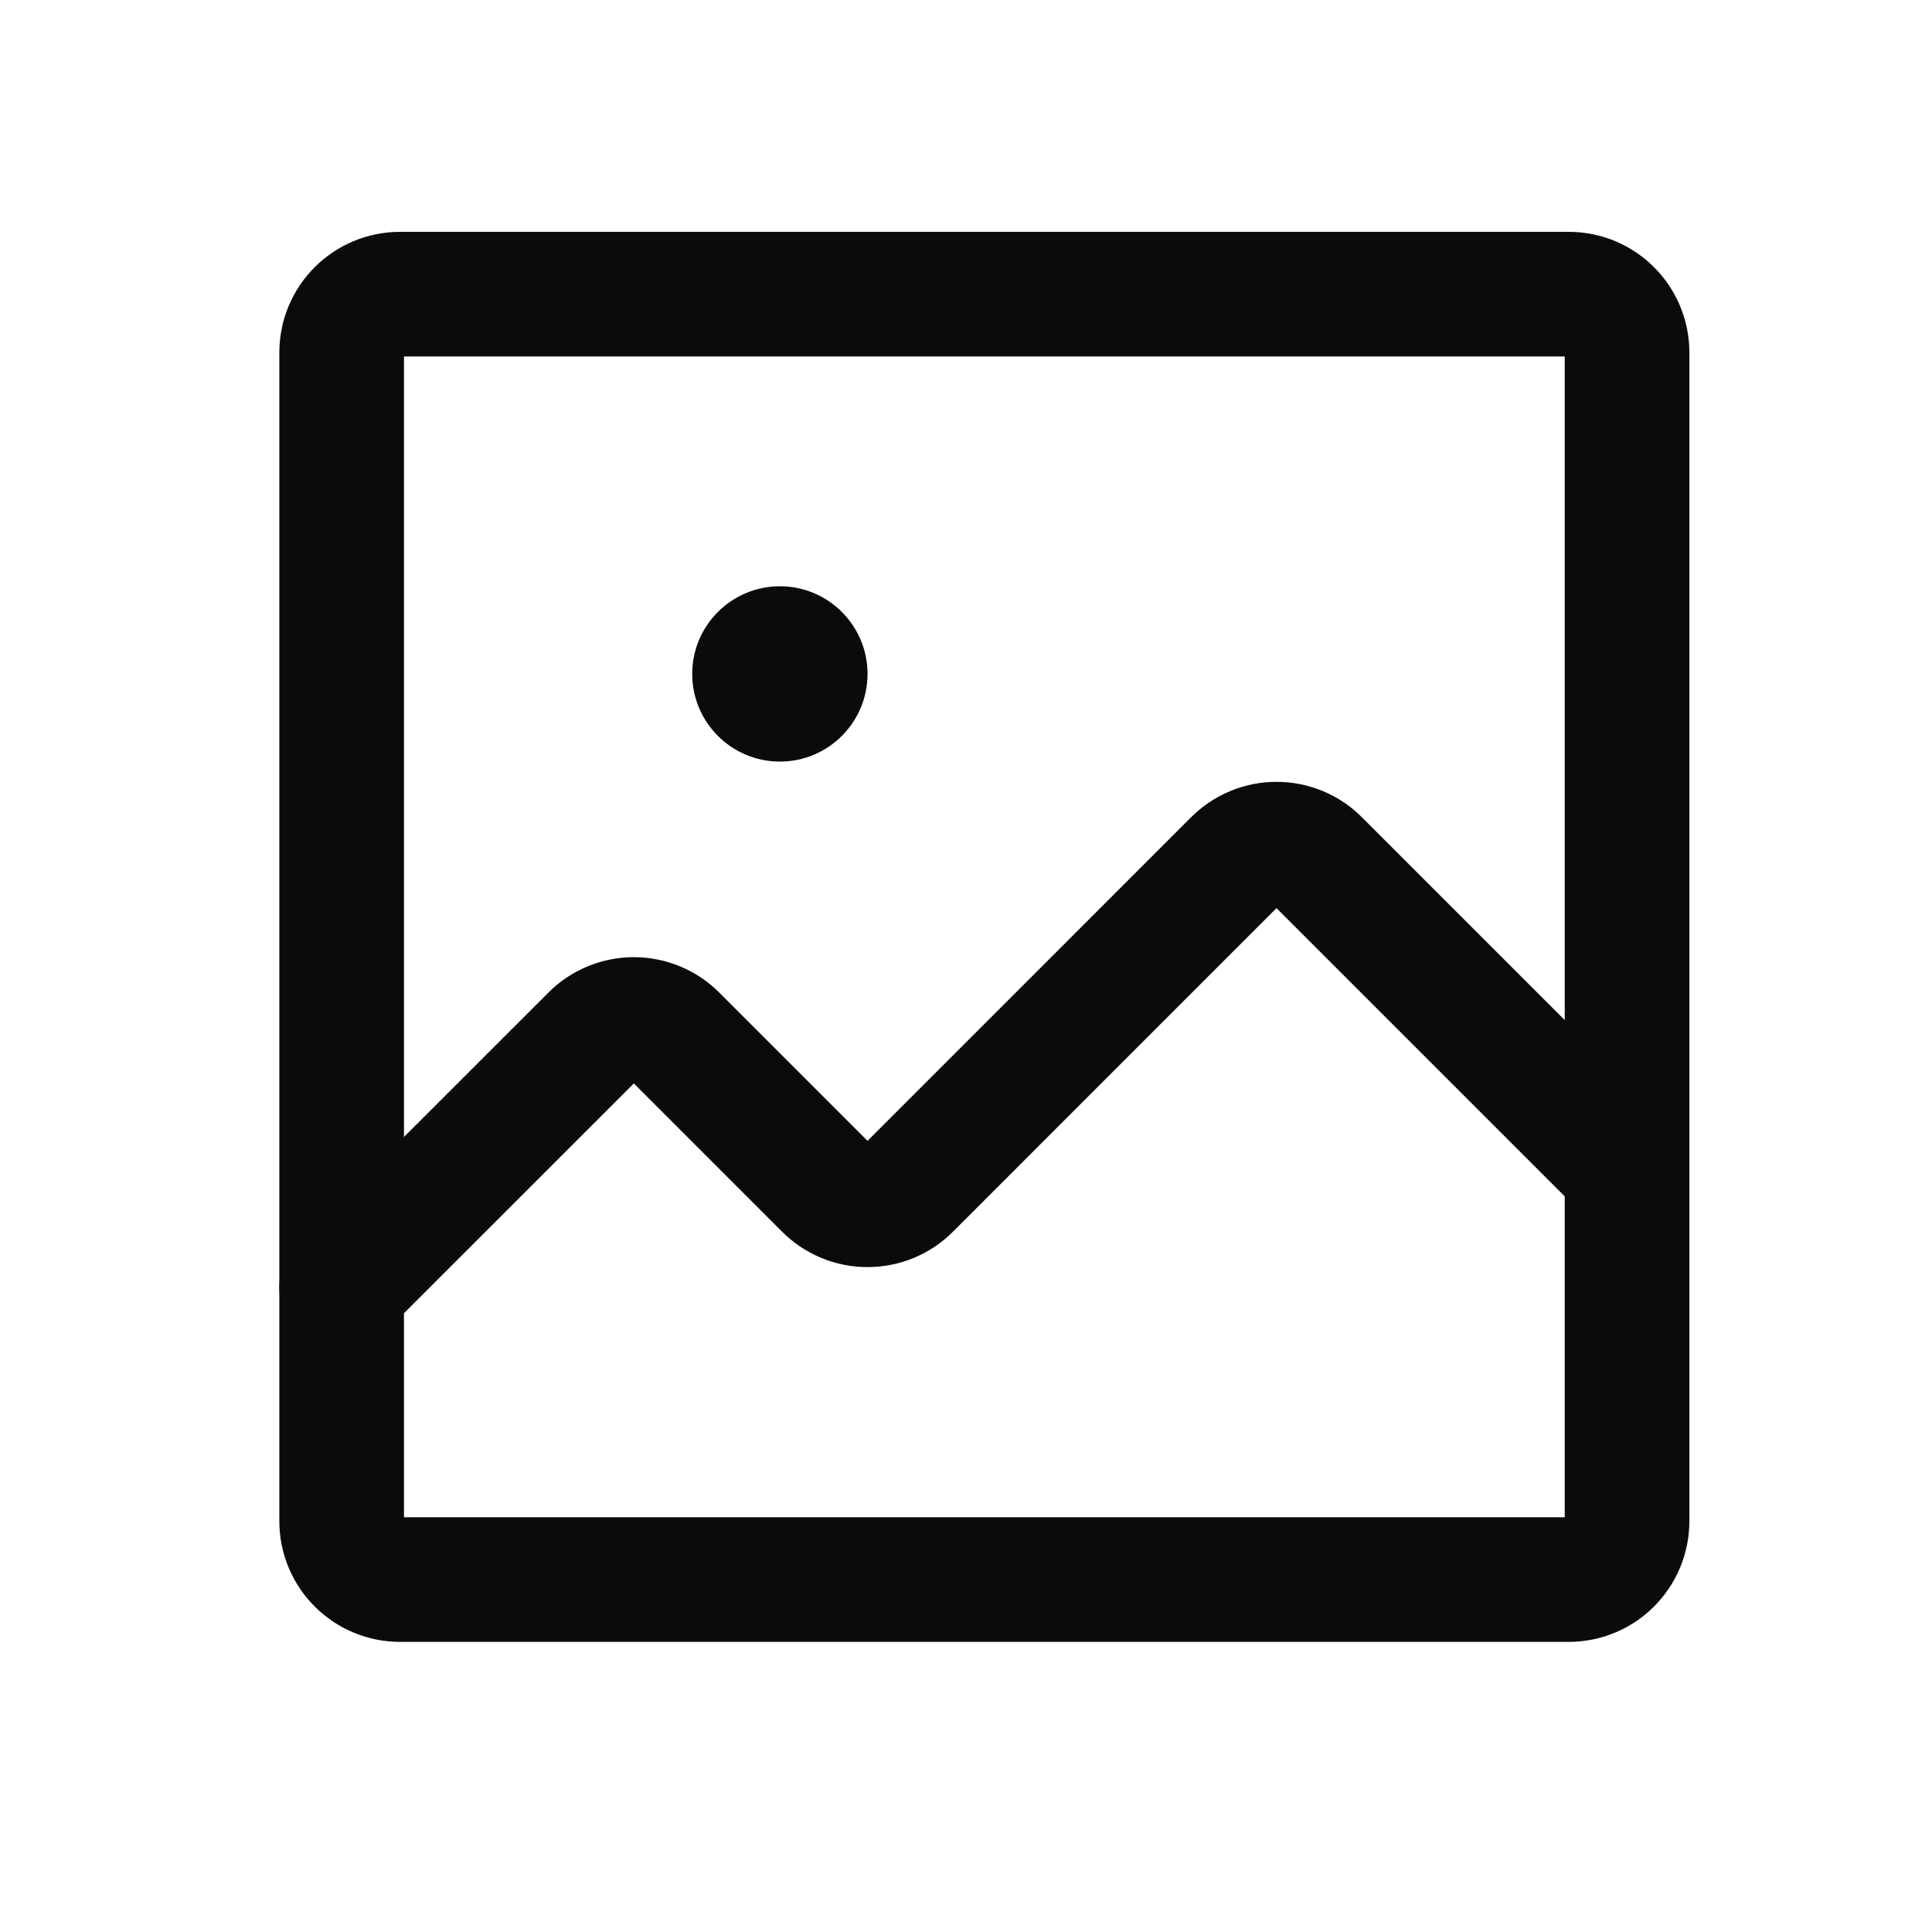
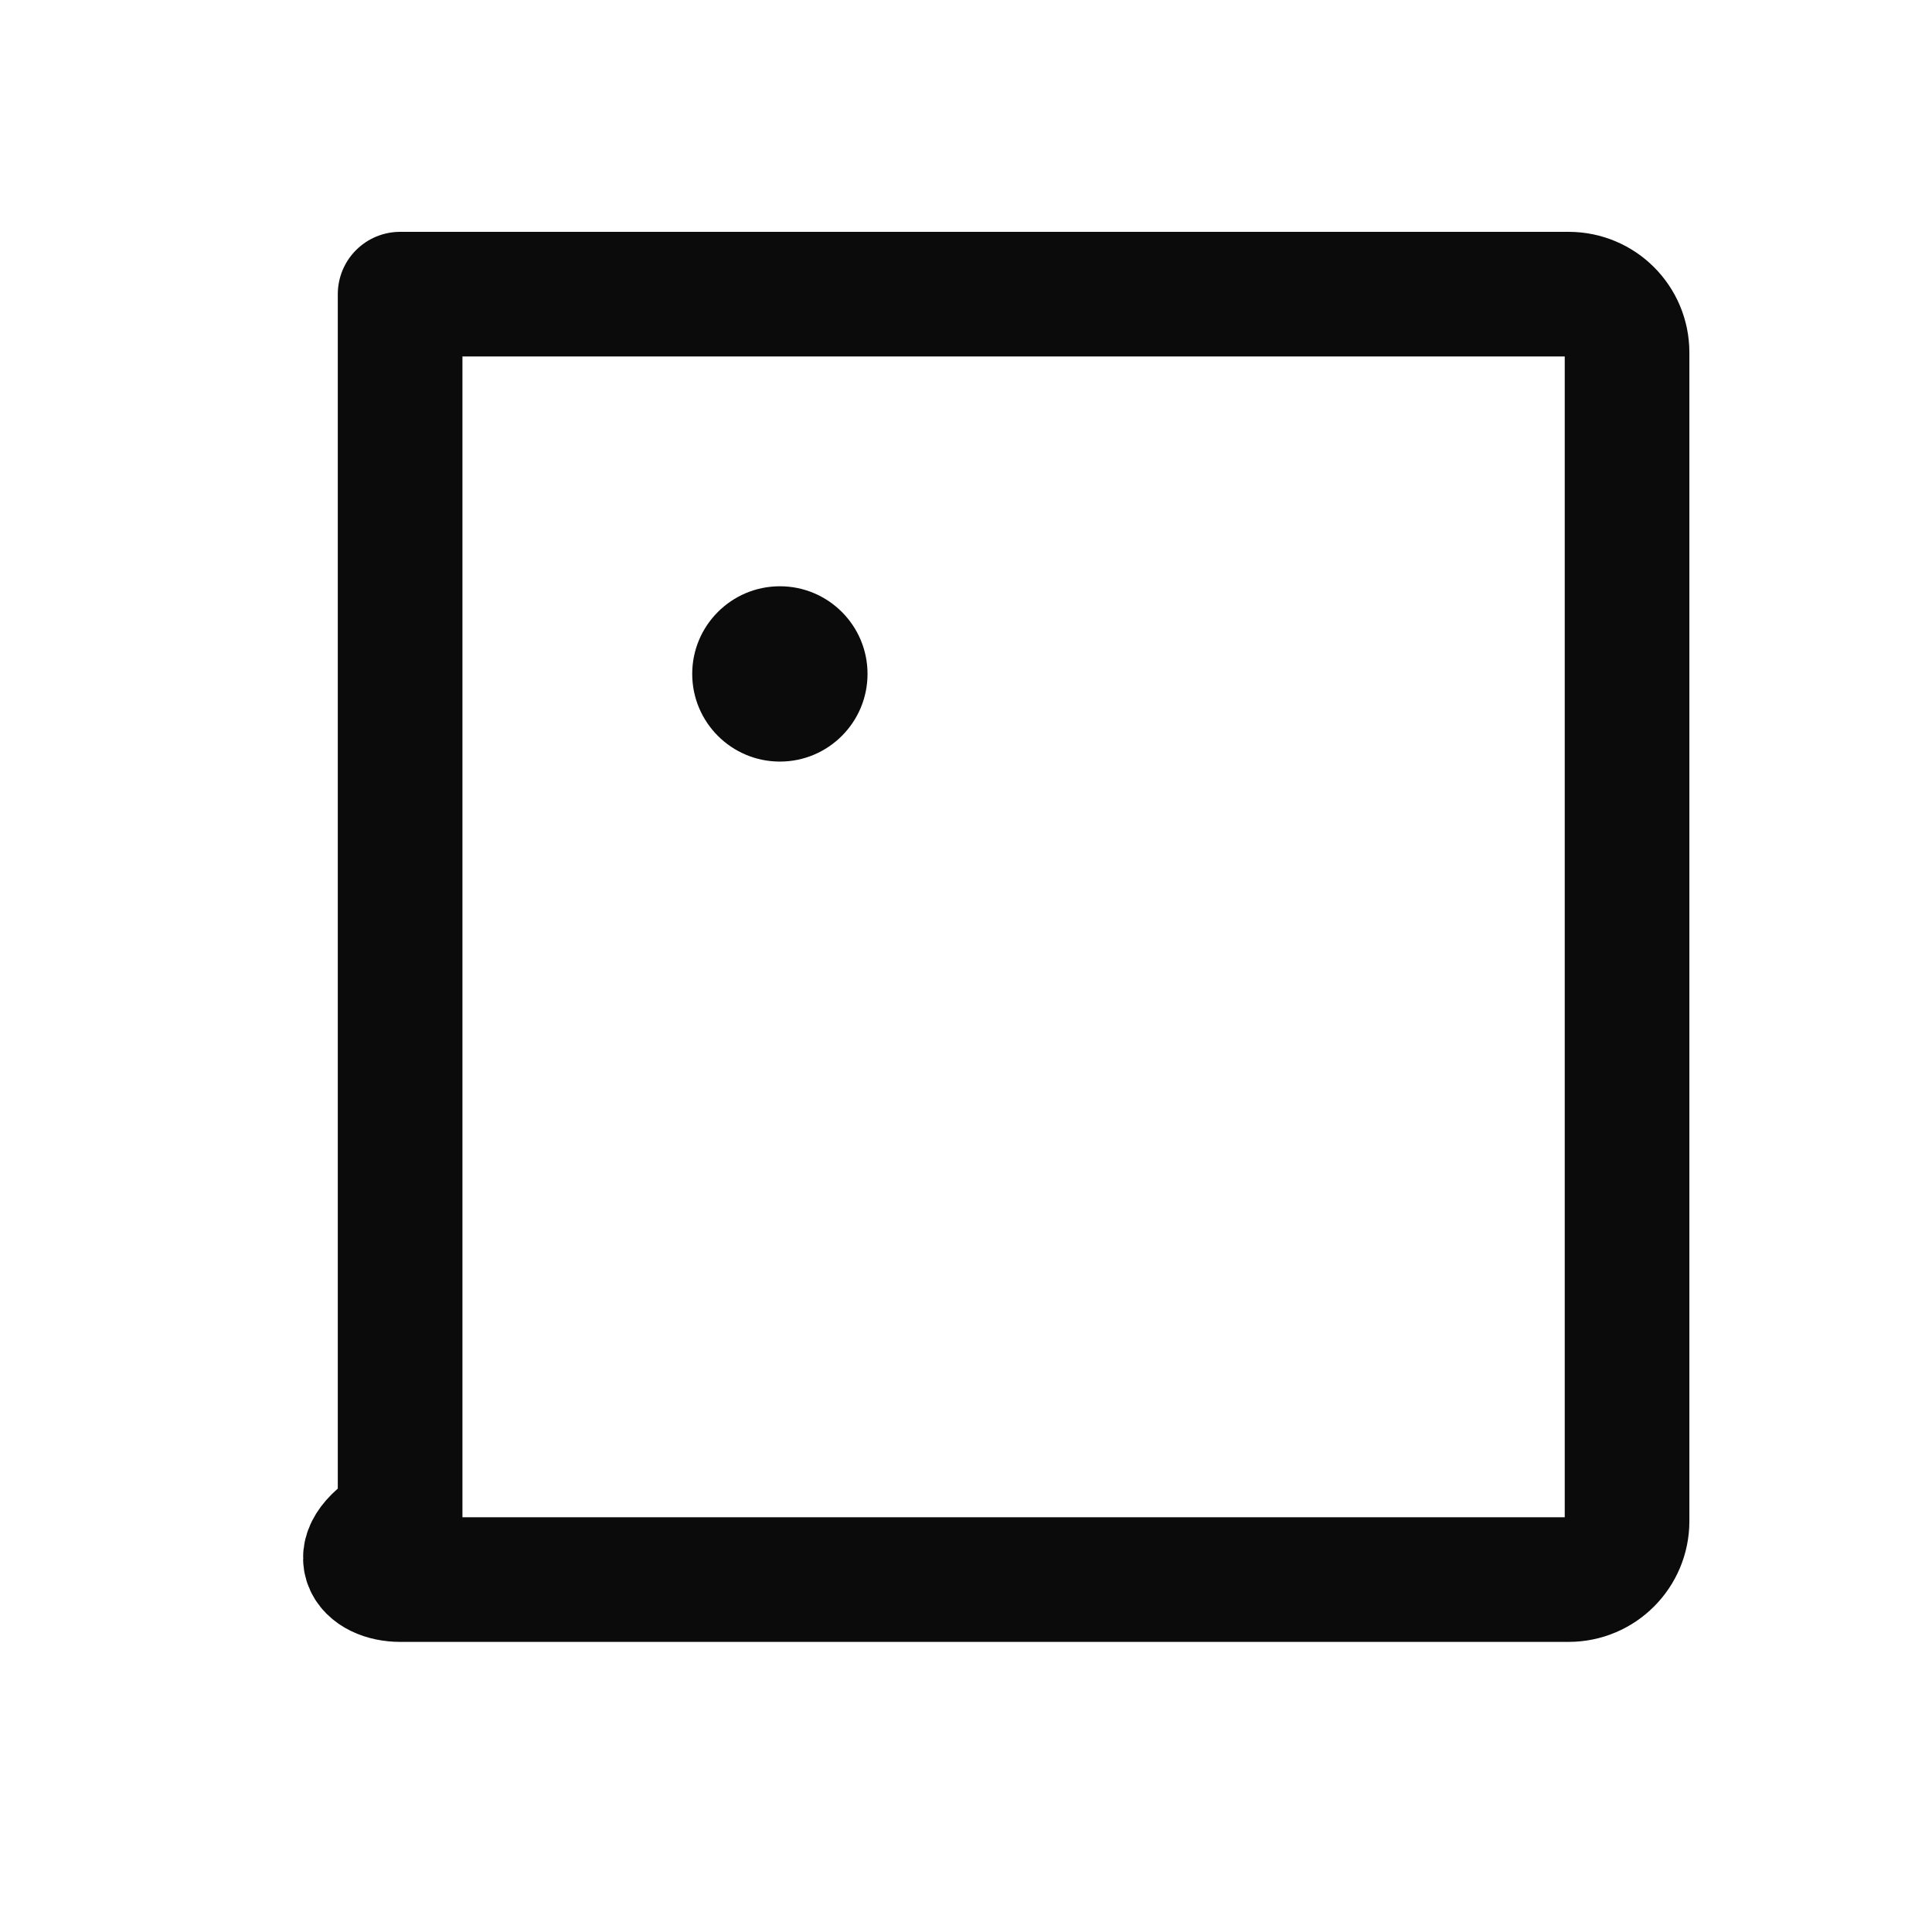
<svg xmlns="http://www.w3.org/2000/svg" width="31" height="31" viewBox="0 0 31 31" fill="none">
-   <path d="M25.17 4.72H6.42C5.902 4.72 5.482 5.139 5.482 5.657V24.407C5.482 24.925 5.902 25.345 6.42 25.345H25.17C25.688 25.345 26.107 24.925 26.107 24.407V5.657C26.107 5.139 25.688 4.72 25.17 4.72Z" stroke="#0B0B0B" stroke-width="2" stroke-linecap="round" stroke-linejoin="round" />
-   <path d="M26.107 18.782L21.15 13.825C21.063 13.736 20.959 13.666 20.845 13.618C20.73 13.57 20.607 13.545 20.482 13.545C20.358 13.545 20.235 13.57 20.12 13.618C20.006 13.666 19.902 13.736 19.814 13.825L14.588 19.052C14.501 19.14 14.397 19.211 14.282 19.259C14.167 19.307 14.044 19.331 13.92 19.331C13.796 19.331 13.672 19.307 13.558 19.259C13.443 19.211 13.339 19.14 13.252 19.052L10.838 16.638C10.751 16.549 10.647 16.479 10.532 16.431C10.417 16.383 10.294 16.358 10.17 16.358C10.046 16.358 9.923 16.383 9.808 16.431C9.693 16.479 9.589 16.549 9.502 16.638L5.482 20.657" stroke="#0B0B0B" stroke-width="2" stroke-linecap="round" stroke-linejoin="round" />
+   <path d="M25.17 4.72H6.42V24.407C5.482 24.925 5.902 25.345 6.42 25.345H25.17C25.688 25.345 26.107 24.925 26.107 24.407V5.657C26.107 5.139 25.688 4.72 25.17 4.72Z" stroke="#0B0B0B" stroke-width="2" stroke-linecap="round" stroke-linejoin="round" />
  <path d="M12.514 12.22C13.29 12.22 13.92 11.59 13.92 10.813C13.92 10.037 13.29 9.407 12.514 9.407C11.737 9.407 11.107 10.037 11.107 10.813C11.107 11.59 11.737 12.22 12.514 12.22Z" fill="#0B0B0B" />
</svg>